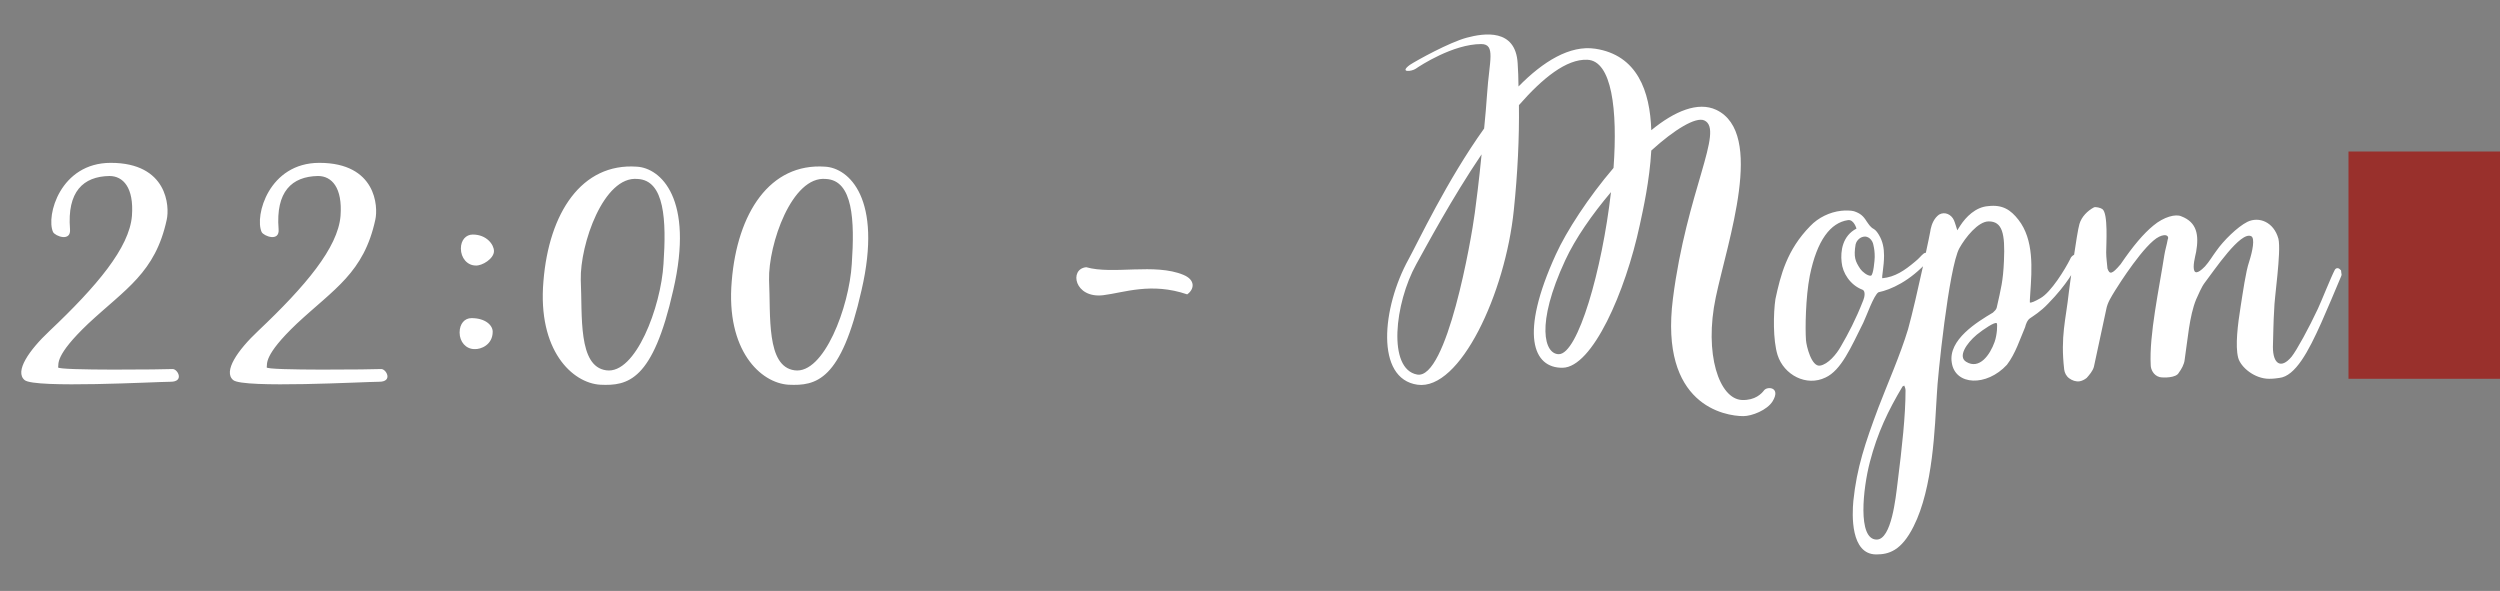
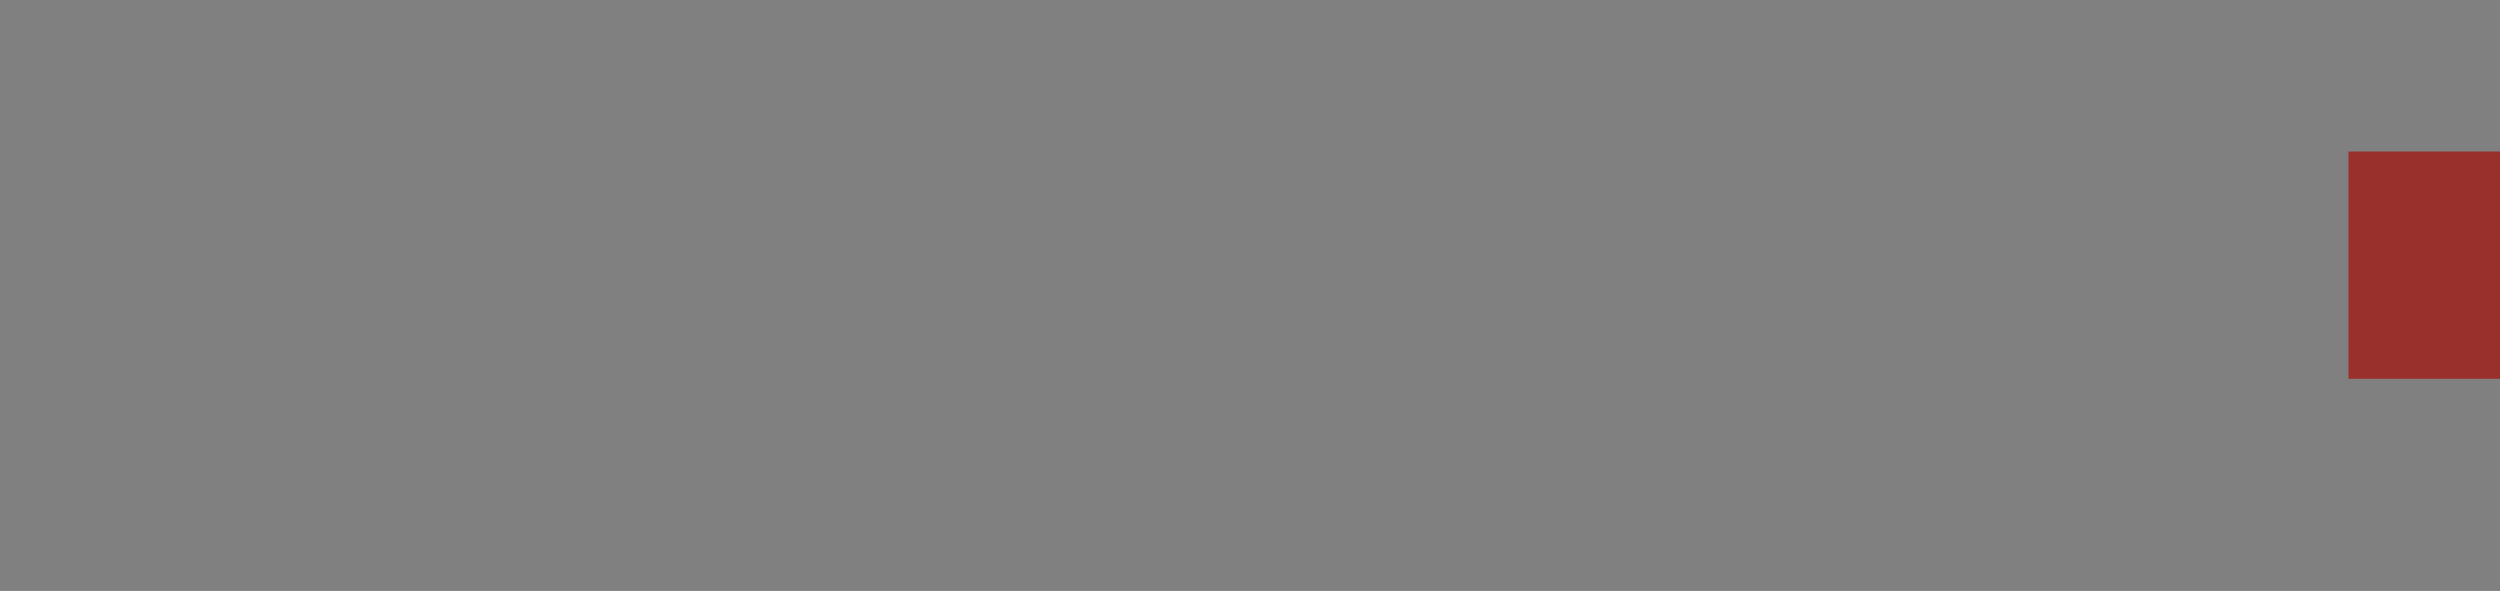
<svg xmlns="http://www.w3.org/2000/svg" width="165" height="39" viewBox="0 0 165 39" fill="none">
  <rect x="0" y="0" width="165" height="39" fill="#808080" stroke="none" />
-   <path d="M11.256 25.196C12.18 25.196 11.732 24.356 11.396 24.356C11.06 24.384 3.752 24.468 3.836 24.244C3.892 24.02 3.584 23.488 5.824 21.36C8.288 19.064 10.248 18 11.004 14.5C11.2 13.632 11.06 10.748 7.308 10.748C3.976 10.748 3.024 14.248 3.5 15.312C3.64 15.592 4.704 15.984 4.62 15.116C4.424 12.652 5.488 11.644 7.224 11.616C8.12 11.616 8.848 12.372 8.708 14.248C8.54 16.348 6.384 18.896 3.276 21.836C1.904 23.124 0.952 24.524 1.624 25.084C2.268 25.644 10.332 25.196 11.256 25.196ZM25.023 25.196C25.947 25.196 25.499 24.356 25.163 24.356C24.827 24.384 17.519 24.468 17.603 24.244C17.659 24.02 17.351 23.488 19.591 21.36C22.055 19.064 24.015 18 24.771 14.5C24.967 13.632 24.827 10.748 21.075 10.748C17.743 10.748 16.791 14.248 17.267 15.312C17.407 15.592 18.471 15.984 18.387 15.116C18.191 12.652 19.255 11.644 20.991 11.616C21.887 11.616 22.615 12.372 22.475 14.248C22.307 16.348 20.151 18.896 17.043 21.836C15.671 23.124 14.719 24.524 15.391 25.084C16.035 25.644 24.099 25.196 25.023 25.196ZM31.398 17.524C31.818 17.552 32.602 17.076 32.602 16.572C32.602 16.152 32.126 15.48 31.202 15.48C30.754 15.48 30.418 15.844 30.418 16.404C30.418 17.02 30.838 17.524 31.398 17.524ZM31.314 23.04C31.734 23.068 32.518 22.76 32.518 21.892C32.518 21.472 32.042 20.996 31.118 20.996C30.67 20.996 30.334 21.36 30.334 21.948C30.334 22.564 30.754 23.04 31.314 23.04ZM39.618 25.392C41.438 25.476 43.09 25.14 44.434 19.148C45.834 13.1 43.594 11.084 42.026 11C38.386 10.748 36.23 14.052 35.867 18.56C35.474 23.124 37.77 25.28 39.618 25.392ZM40.011 24.44C38.135 24.188 38.443 20.828 38.331 18.476C38.275 16.124 39.843 11.588 42.083 11.812C43.874 11.896 43.986 14.556 43.791 17.412C43.623 20.268 41.943 24.72 40.011 24.44ZM52.046 25.392C53.866 25.476 55.518 25.14 56.862 19.148C58.262 13.1 56.022 11.084 54.454 11C50.814 10.748 48.658 14.052 48.294 18.56C47.902 23.124 50.198 25.28 52.046 25.392ZM52.438 24.44C50.562 24.188 50.87 20.828 50.758 18.476C50.702 16.124 52.27 11.588 54.51 11.812C56.302 11.896 56.414 14.556 56.218 17.412C56.05 20.268 54.37 24.72 52.438 24.44ZM72.811 19.484C74.183 19.316 75.975 18.616 78.355 19.428C78.831 19.092 78.915 18.476 78.103 18.14C76.227 17.356 73.455 18.14 71.691 17.636C70.543 17.748 70.907 19.708 72.811 19.484ZM116.433 25.756C116.265 25.98 115.845 26.428 114.977 26.4C113.465 26.344 112.457 23.348 113.241 19.624C114.025 15.9 116.517 8.788 113.269 7.248C112.065 6.688 110.525 7.332 108.985 8.592C108.901 6.016 108.061 3.636 105.289 3.216C103.609 2.964 101.845 4.056 100.221 5.708C100.221 5.176 100.193 4.644 100.165 4.168C100.025 1.872 97.953 2.18 96.805 2.488C95.657 2.796 93.529 3.972 93.053 4.28C92.325 4.812 93.165 4.728 93.445 4.532C93.725 4.336 95.909 2.908 97.757 2.908C98.737 2.908 98.289 4.028 98.149 6.184C98.093 6.912 98.037 7.696 97.953 8.48C95.489 11.924 93.585 15.984 92.969 17.104C91.205 20.296 90.757 25 93.557 25.392C96.357 25.784 99.353 19.372 99.913 13.856C100.165 11.448 100.277 9.068 100.249 6.94C101.817 5.148 103.385 3.888 104.757 3.944C106.381 4 106.773 7.248 106.493 11.084C104.841 13.016 103.385 15.256 102.685 16.796C100.277 22.06 101.173 24.3 103.133 24.272C105.093 24.244 107.277 19.288 108.229 14.836C108.453 13.8 108.873 11.924 108.985 9.936C110.525 8.536 111.925 7.696 112.485 7.948C113.829 8.564 111.309 12.652 110.413 19.708C109.517 26.764 113.857 27.464 115.061 27.464C115.621 27.464 116.629 27.072 116.993 26.484C117.553 25.56 116.657 25.476 116.433 25.756ZM97.337 14.052C97.113 15.788 95.489 25.084 93.529 24.72C91.569 24.356 92.045 20.016 93.473 17.44C94.145 16.236 95.797 13.128 97.785 10.188C97.617 11.924 97.421 13.436 97.337 14.052ZM102.881 23.376C101.929 23.376 101.341 21.416 103.301 17.188C103.973 15.732 105.093 14.136 106.325 12.68C105.737 17.832 104.141 23.376 102.881 23.376ZM120.483 24.916C121.519 24.44 122.163 22.928 122.975 21.304C123.171 20.912 123.675 19.456 123.983 19.288C124.795 19.12 126.055 18.56 127.259 17.216C127.287 17.16 127.371 17.048 127.343 16.964C127.343 16.88 127.399 16.796 127.287 16.768C127.203 16.656 127.035 16.656 126.923 16.768C126.783 16.88 126.671 17.048 126.391 17.272C125.691 17.86 125.075 18.28 124.235 18.364C124.179 18.308 124.347 17.58 124.347 16.88C124.347 16.376 124.263 15.928 124.011 15.508C123.927 15.368 123.815 15.2 123.675 15.116C123.451 15.004 123.339 14.808 123.199 14.612C122.975 14.248 122.779 14.08 122.359 13.94C122.191 13.884 121.743 13.884 121.519 13.912C120.763 13.996 120.007 14.36 119.475 14.92C117.935 16.488 117.515 18.168 117.179 19.736C117.039 20.66 117.011 22.452 117.319 23.432C117.739 24.748 119.223 25.532 120.483 24.916ZM120.119 24.132C119.559 24.216 119.223 22.844 119.195 22.452C119.139 21.696 119.167 19.624 119.447 18.196C119.923 15.844 120.819 14.696 121.967 14.528C122.359 14.472 122.527 15.088 122.527 15.088C121.603 15.564 121.463 16.572 121.547 17.3C121.603 18 122.107 18.812 122.919 19.12C123.143 19.204 123.059 19.624 122.975 19.82C122.471 21.108 121.995 22.004 121.491 22.872C121.211 23.376 120.651 24.048 120.119 24.132ZM123.479 18.196C123.255 18.224 122.891 17.916 122.779 17.748C122.443 17.244 122.331 16.964 122.471 16.124C122.499 15.984 122.667 15.676 123.003 15.62C123.283 15.564 123.591 15.816 123.647 16.18C123.703 16.432 123.731 16.628 123.731 16.964C123.731 17.132 123.647 18.168 123.479 18.196ZM123.833 36.592C124.645 36.592 125.485 36.368 126.297 34.744C127.585 32.196 127.697 28.22 127.837 25.952C127.865 25.056 128.621 17.636 129.321 16.376C129.713 15.676 130.553 14.612 131.253 14.612C132.149 14.612 132.345 15.396 132.261 17.216C132.205 18.56 132.065 19.036 131.785 20.296C131.757 20.436 131.645 20.52 131.533 20.632C130.497 21.248 128.565 22.424 128.817 23.936C129.041 25.448 131.113 25.532 132.457 24.076C133.017 23.348 133.325 22.368 133.661 21.584C133.689 21.444 133.801 21.108 133.997 20.996C134.193 20.856 134.669 20.576 135.173 20.044C136.461 18.728 136.909 17.804 137.077 17.496C137.189 17.384 137.413 16.908 137.161 16.796C137.021 16.712 136.713 16.852 136.629 17.104C136.293 17.776 135.369 19.288 134.669 19.68C134.333 19.876 134.025 20.016 133.969 19.96C133.969 19.96 133.969 19.652 133.997 19.372C134.109 17.748 134.249 15.816 133.213 14.5C132.709 13.856 132.177 13.492 131.225 13.604C130.385 13.66 129.741 14.332 129.377 14.892L129.181 15.2C129.181 15.2 129.013 14.64 128.957 14.528C128.789 14.164 128.369 13.94 127.977 14.164C127.669 14.388 127.501 14.752 127.417 15.144C127.473 15.004 126.493 19.708 125.933 21.724C125.429 23.404 124.561 25.364 123.973 26.904C123.105 29.228 122.545 30.88 122.321 33.064C122.237 33.96 122.125 36.592 123.833 36.592ZM129.769 23.88C129.209 23.544 129.769 22.676 130.469 22.088C130.917 21.724 131.673 21.22 131.785 21.332C131.841 21.388 131.813 22.088 131.645 22.564C131.337 23.432 130.637 24.412 129.769 23.88ZM123.861 35.612C122.573 35.612 122.965 32.196 123.413 30.488C123.917 28.556 124.617 27.1 125.569 25.504L125.681 25.448C125.737 25.56 125.765 25.672 125.765 25.784C125.765 27.408 125.541 29.48 125.233 31.916C125.121 32.812 124.841 35.612 123.861 35.612ZM137.244 25.168C137.412 25.14 137.58 25.056 137.72 24.944C137.916 24.72 138.112 24.496 138.196 24.216L139.008 20.436C139.092 19.96 139.344 19.596 139.596 19.176C139.82 18.812 141.556 16.068 142.508 15.62C142.984 15.396 143.18 15.592 143.068 15.816C143.012 16.152 142.9 16.488 142.844 16.852C142.508 19.036 141.836 22.116 141.948 24.104C141.948 24.356 142.116 24.776 142.536 24.888C142.788 24.944 143.628 24.944 143.796 24.608C143.964 24.384 144.16 24.048 144.188 23.74C144.384 22.452 144.496 20.856 144.944 19.764C145.084 19.456 145.308 18.924 145.504 18.672C146.148 17.832 147.884 15.228 148.584 15.592C148.836 15.732 148.668 16.572 148.444 17.272C148.22 17.916 148.024 19.344 147.884 20.212C147.688 21.444 147.52 22.816 147.716 23.6C147.884 24.244 148.808 25 149.76 25C150.04 25 150.236 24.972 150.432 24.944C151.496 24.832 152.364 23.18 153.204 21.304C153.372 20.94 154.352 18.644 154.52 18.224C154.576 18.112 154.52 18.056 154.52 17.944C154.52 17.888 154.52 17.832 154.464 17.804C154.352 17.664 154.184 17.664 154.1 17.804C153.848 18.28 153.204 19.904 152.98 20.38C152.392 21.64 151.58 23.124 151.244 23.544C150.544 24.384 150.012 24.02 150.012 22.9C150.04 22.088 150.04 21.276 150.096 20.436C150.096 19.708 150.572 16.628 150.376 15.76C150.068 14.64 149.088 14.276 148.332 14.64C147.66 14.976 146.736 15.9 146.288 16.544C146.036 16.88 145.812 17.272 145.532 17.58C145.364 17.748 144.972 18.14 144.832 17.888C144.692 17.608 144.888 16.908 144.944 16.628C145.14 15.508 145 14.668 143.964 14.276C143.6 14.108 142.816 14.304 142.116 14.892C141.472 15.424 140.8 16.208 139.96 17.44C139.372 18.14 139.232 18.112 139.092 17.72C139.064 17.356 139.008 17.02 139.008 16.656C139.008 16.124 139.148 14.08 138.756 13.8C138.644 13.716 138.308 13.632 138.196 13.688C137.776 13.912 137.384 14.304 137.244 14.78C137.076 15.312 136.572 19.036 136.544 19.288C136.348 21.108 135.984 22.172 136.236 24.384C136.264 24.608 136.376 24.832 136.572 24.972C136.768 25.112 136.992 25.196 137.244 25.168ZM157.775 17.524C158.195 17.552 158.979 17.076 158.979 16.572C158.979 16.152 158.503 15.48 157.579 15.48C157.131 15.48 156.795 15.844 156.795 16.404C156.795 17.02 157.215 17.524 157.775 17.524ZM157.691 23.04C158.111 23.068 158.895 22.76 158.895 21.892C158.895 21.472 158.419 20.996 157.495 20.996C157.047 20.996 156.711 21.36 156.711 21.948C156.711 22.564 157.131 23.04 157.691 23.04Z" fill="white" />
  <rect x="155" y="10" width="10" height="15" fill="#99302C" />
</svg>